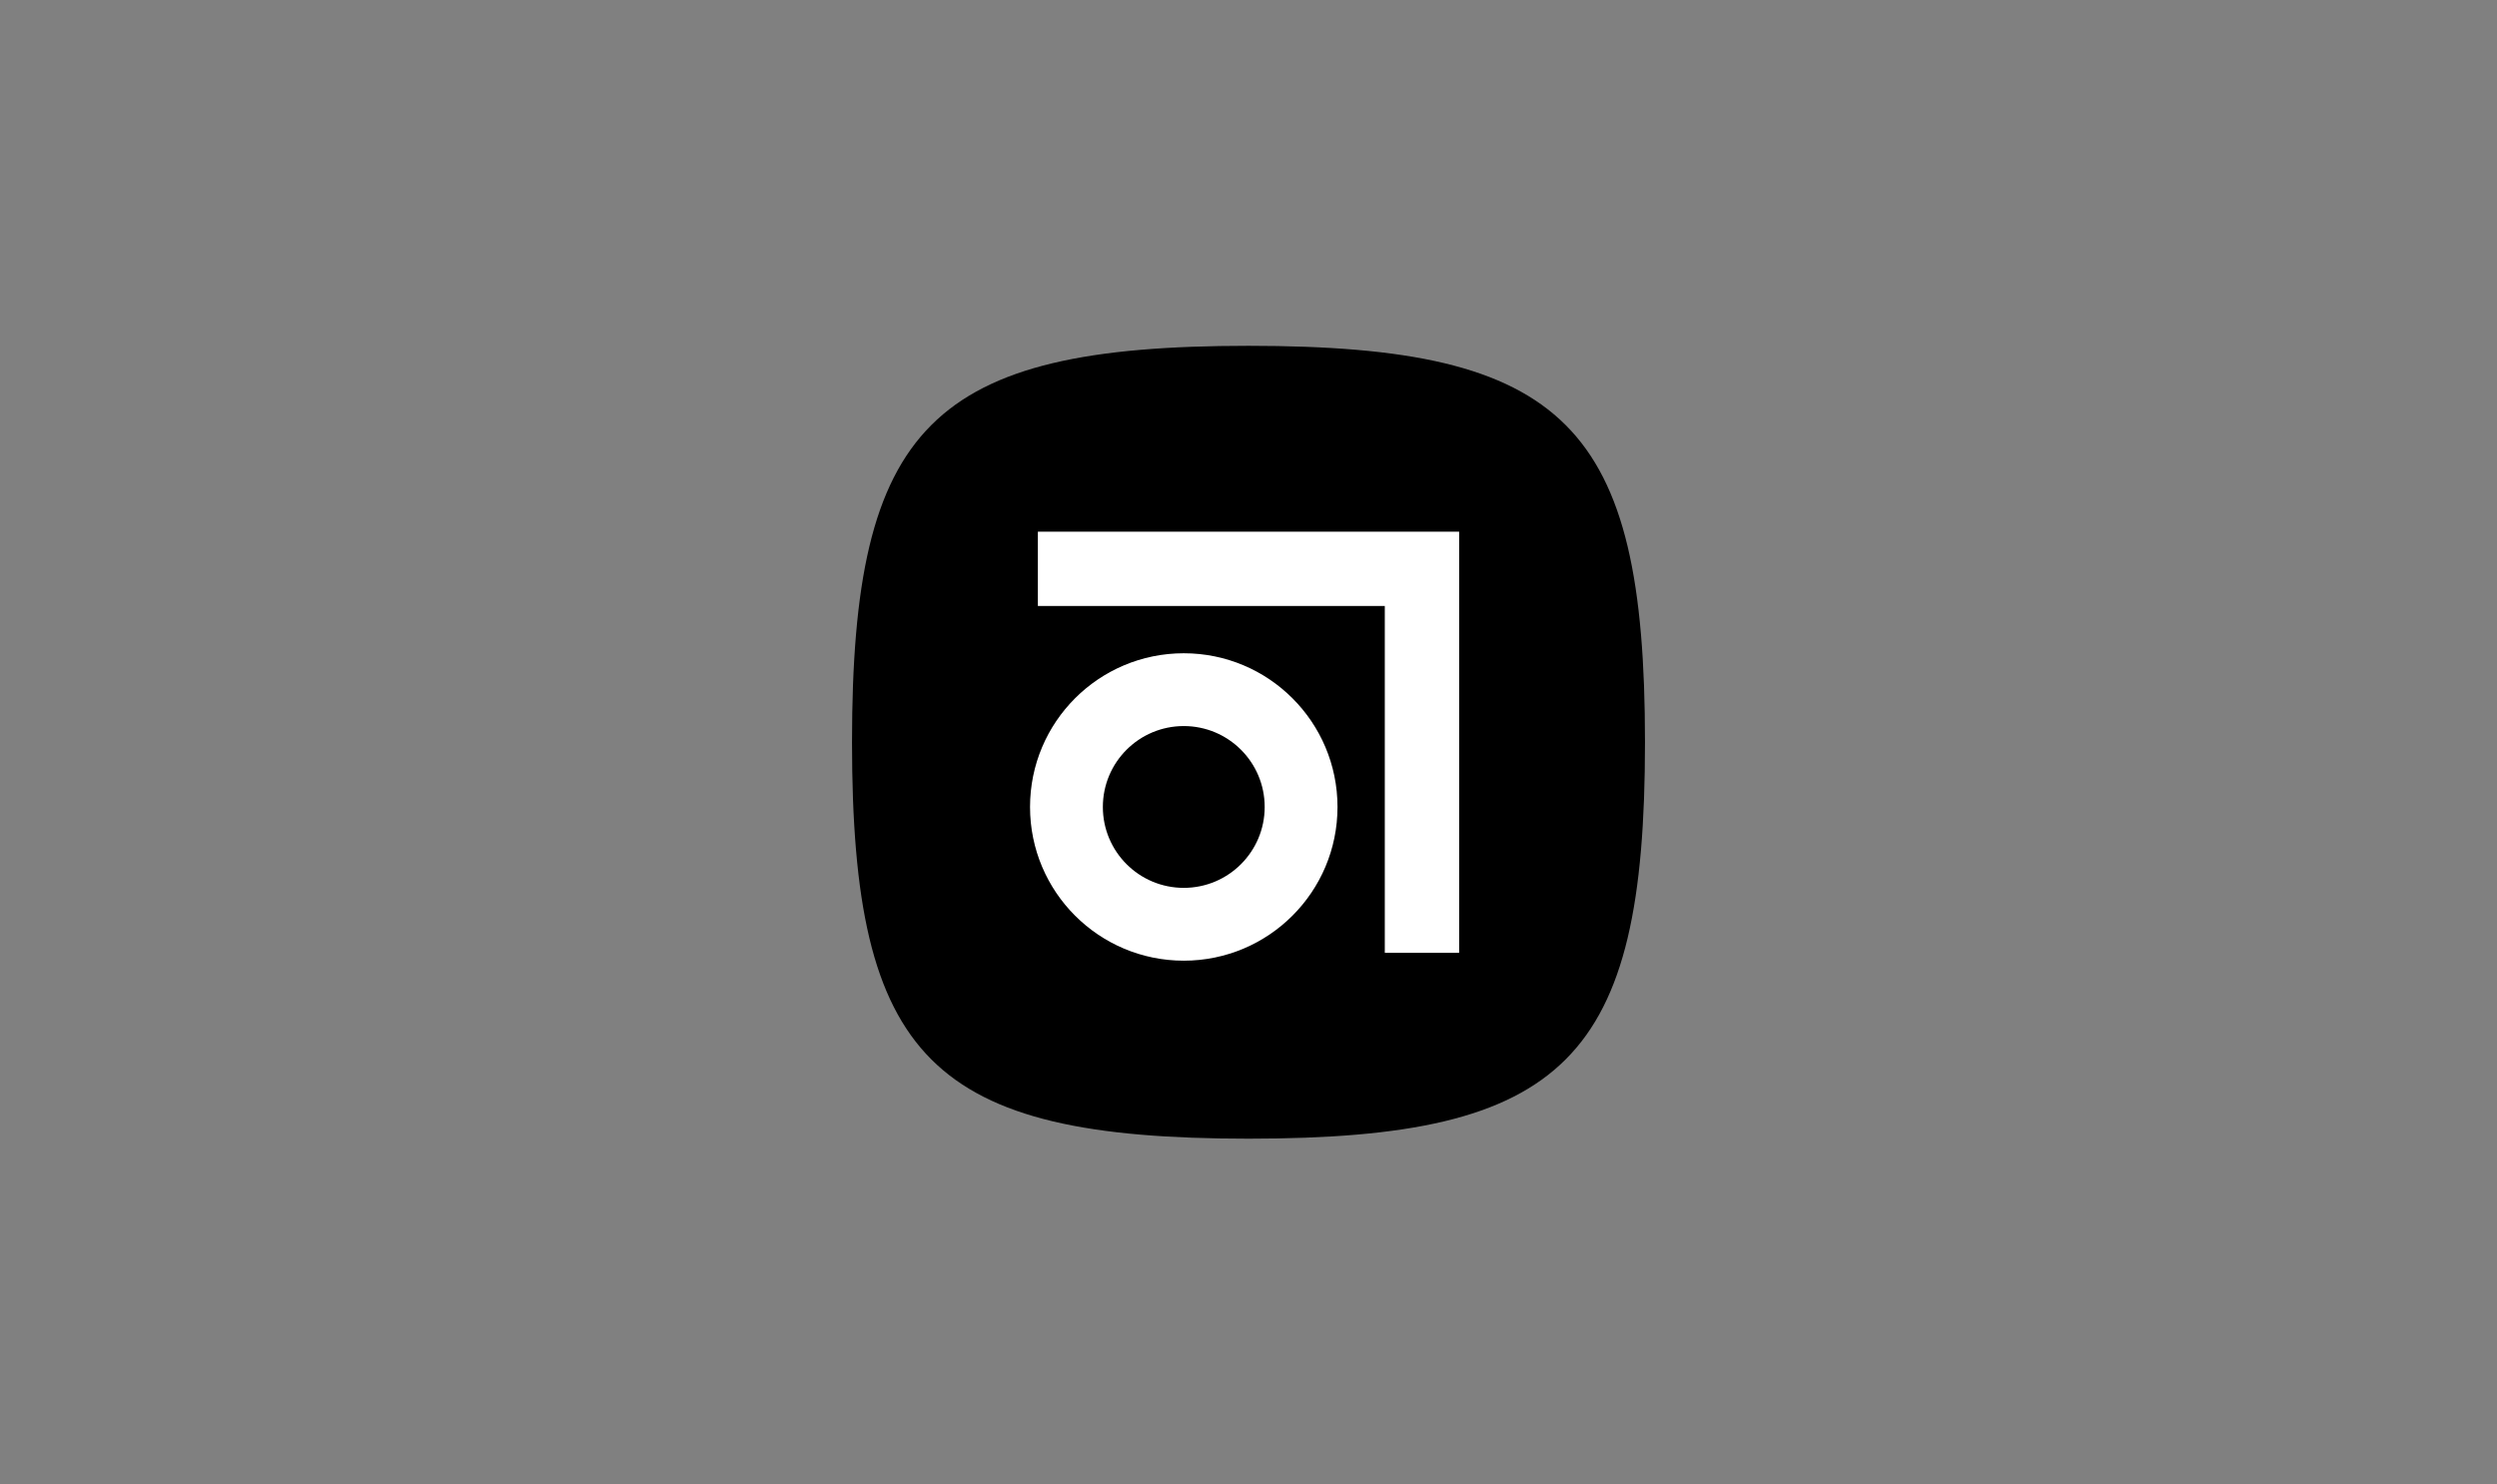
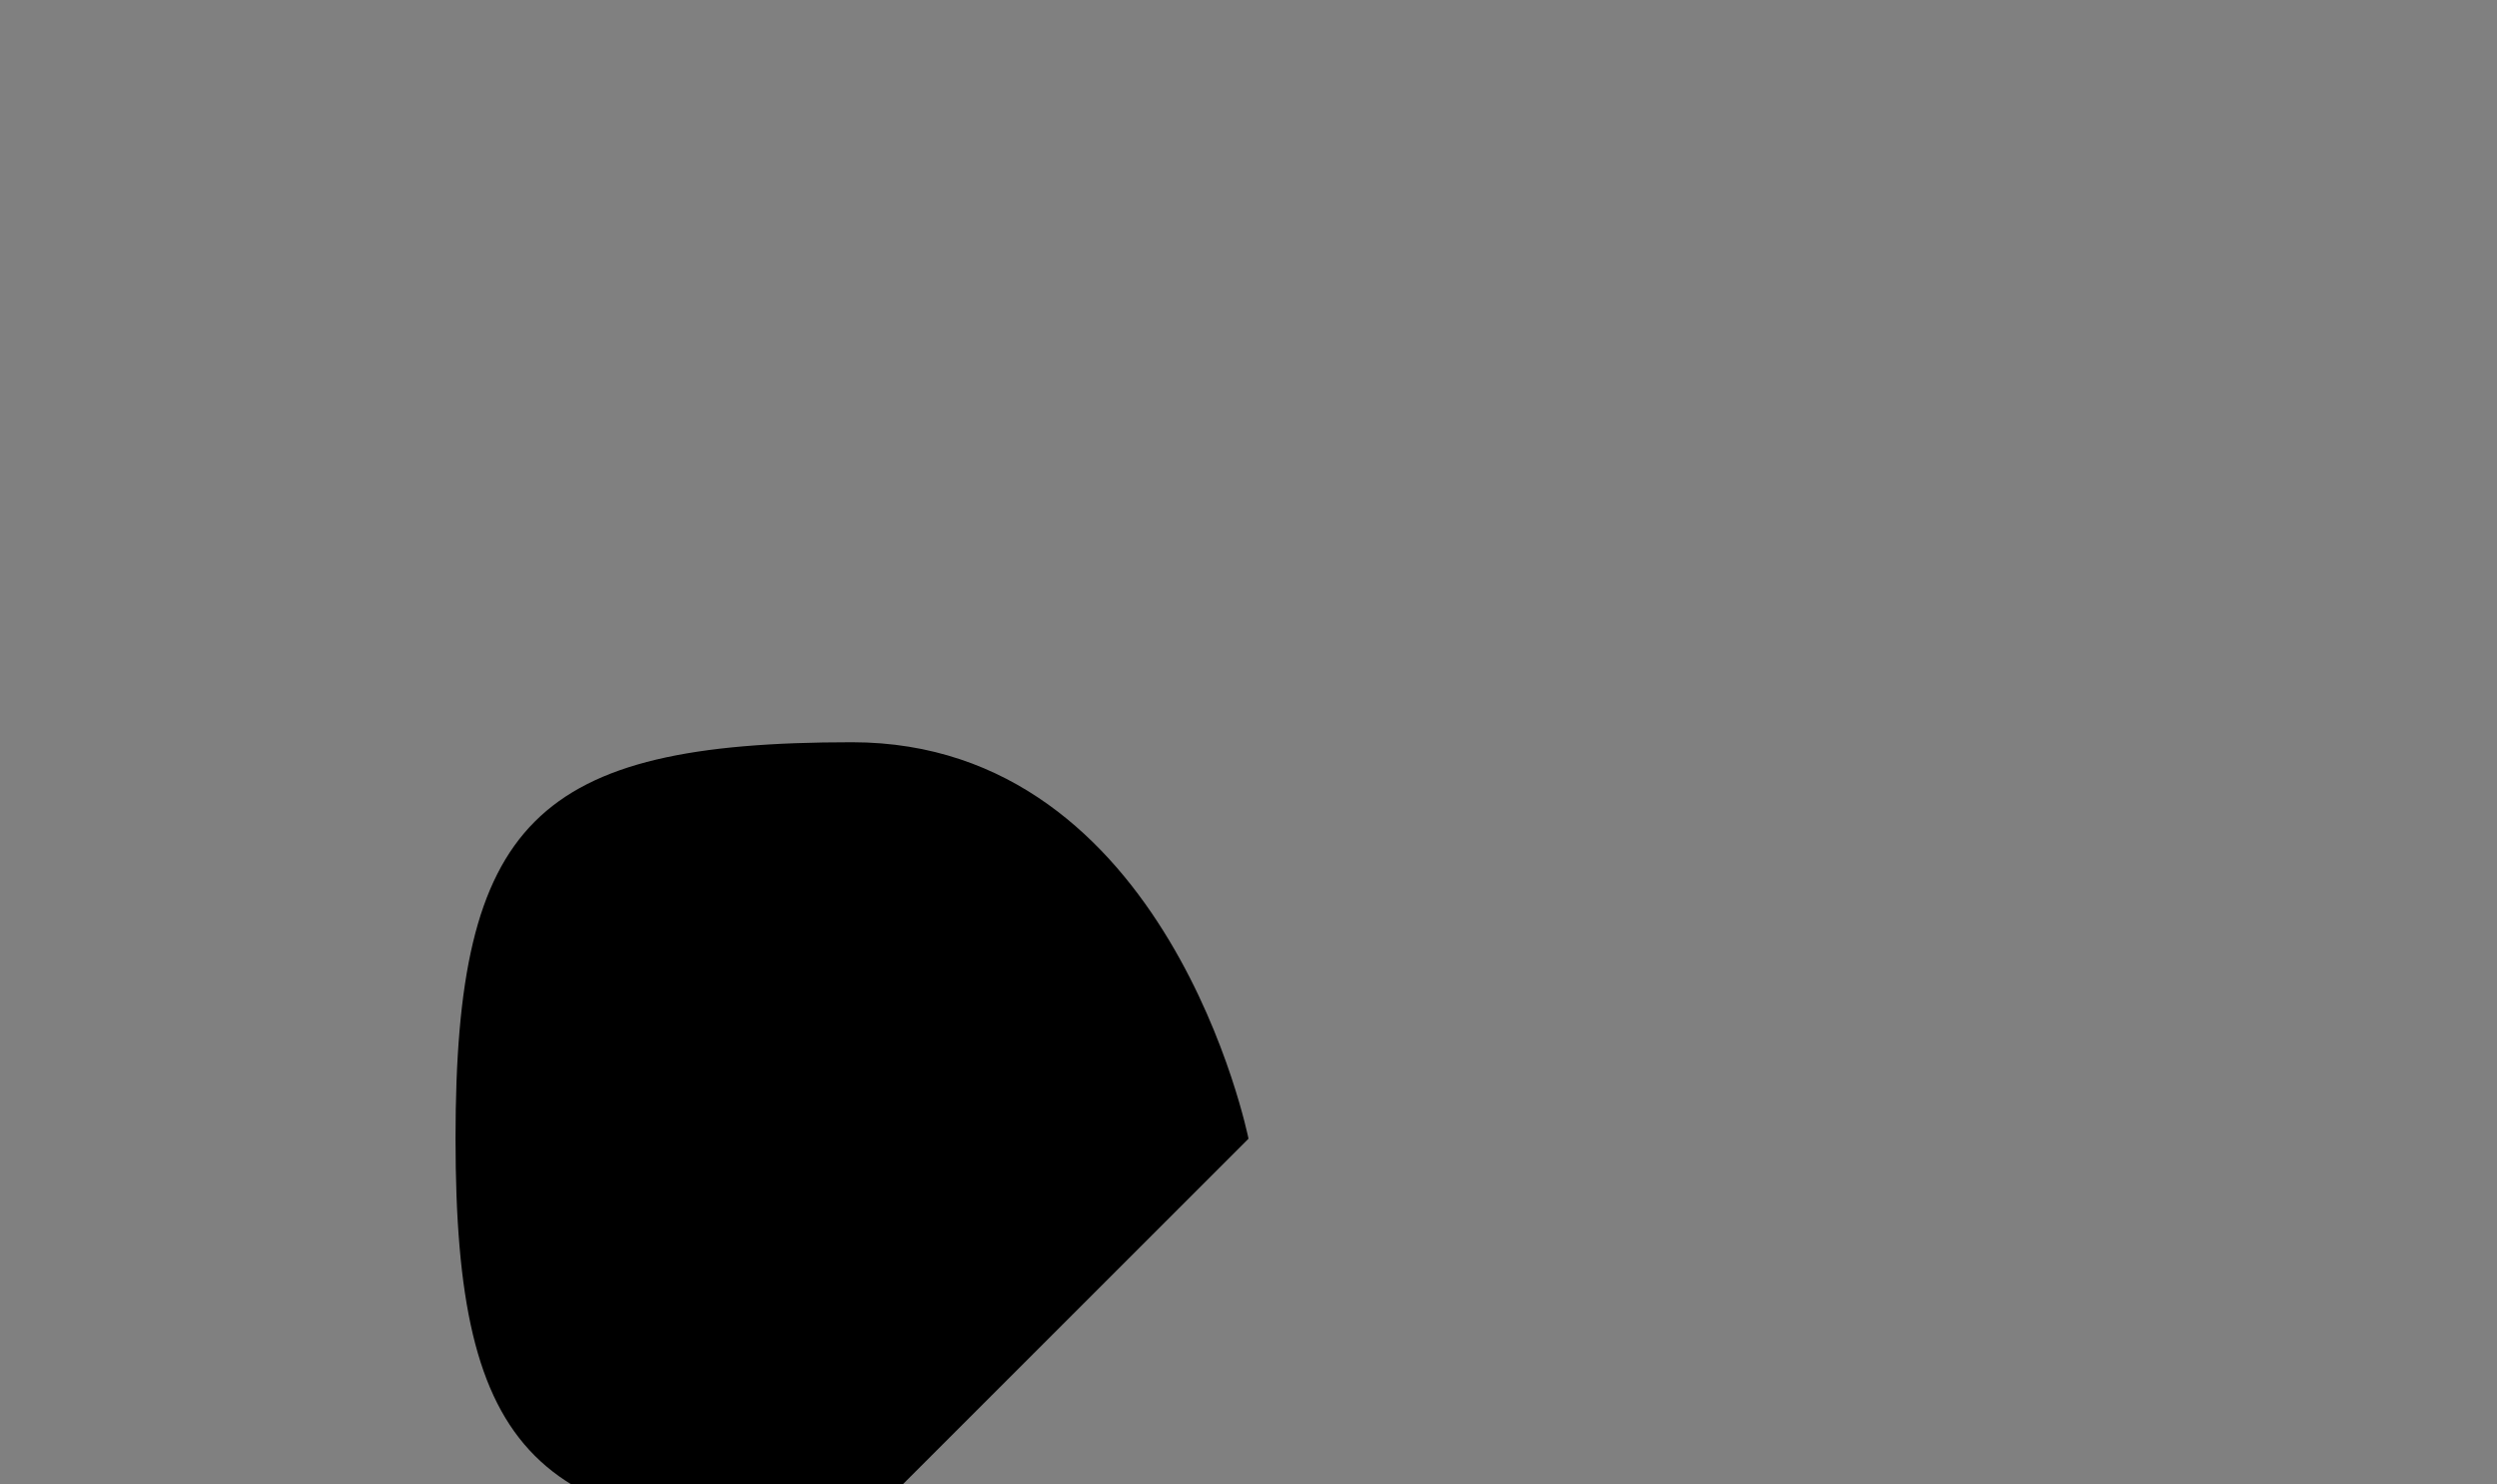
<svg xmlns="http://www.w3.org/2000/svg" height="176" viewBox="0 0 296 176" width="296">
  <rect x="0" y="0" width="296" height="176" fill="#808080" stroke="none" />
  <g fill="none" fill-rule="evenodd" transform="translate(101 41)">
-     <path d="m47 94c37.6 0 47-9.4 47-47s-9.4-47-47-47-47 9.4-47 47 9.4 47 47 47z" fill="#000" fill-rule="nonzero" />
+     <path d="m47 94s-9.4-47-47-47-47 9.4-47 47 9.4 47 47 47z" fill="#000" fill-rule="nonzero" />
    <g fill="#fff">
-       <path d="m39.327 72.898c-10.065 0-18.224-8.159-18.224-18.224s8.159-18.224 18.224-18.224 18.224 8.159 18.224 18.224-8.159 18.224-18.224 18.224zm0-8.633c5.297 0 9.592-4.294 9.592-9.592 0-5.297-4.294-9.592-9.592-9.592-5.297 0-9.592 4.294-9.592 9.592 0 5.297 4.294 9.592 9.592 9.592z" />
-       <path d="m71.969 30.844v41.125h-8.812v-41.125h-41.125v-8.812h49.938z" />
-     </g>
+       </g>
  </g>
</svg>